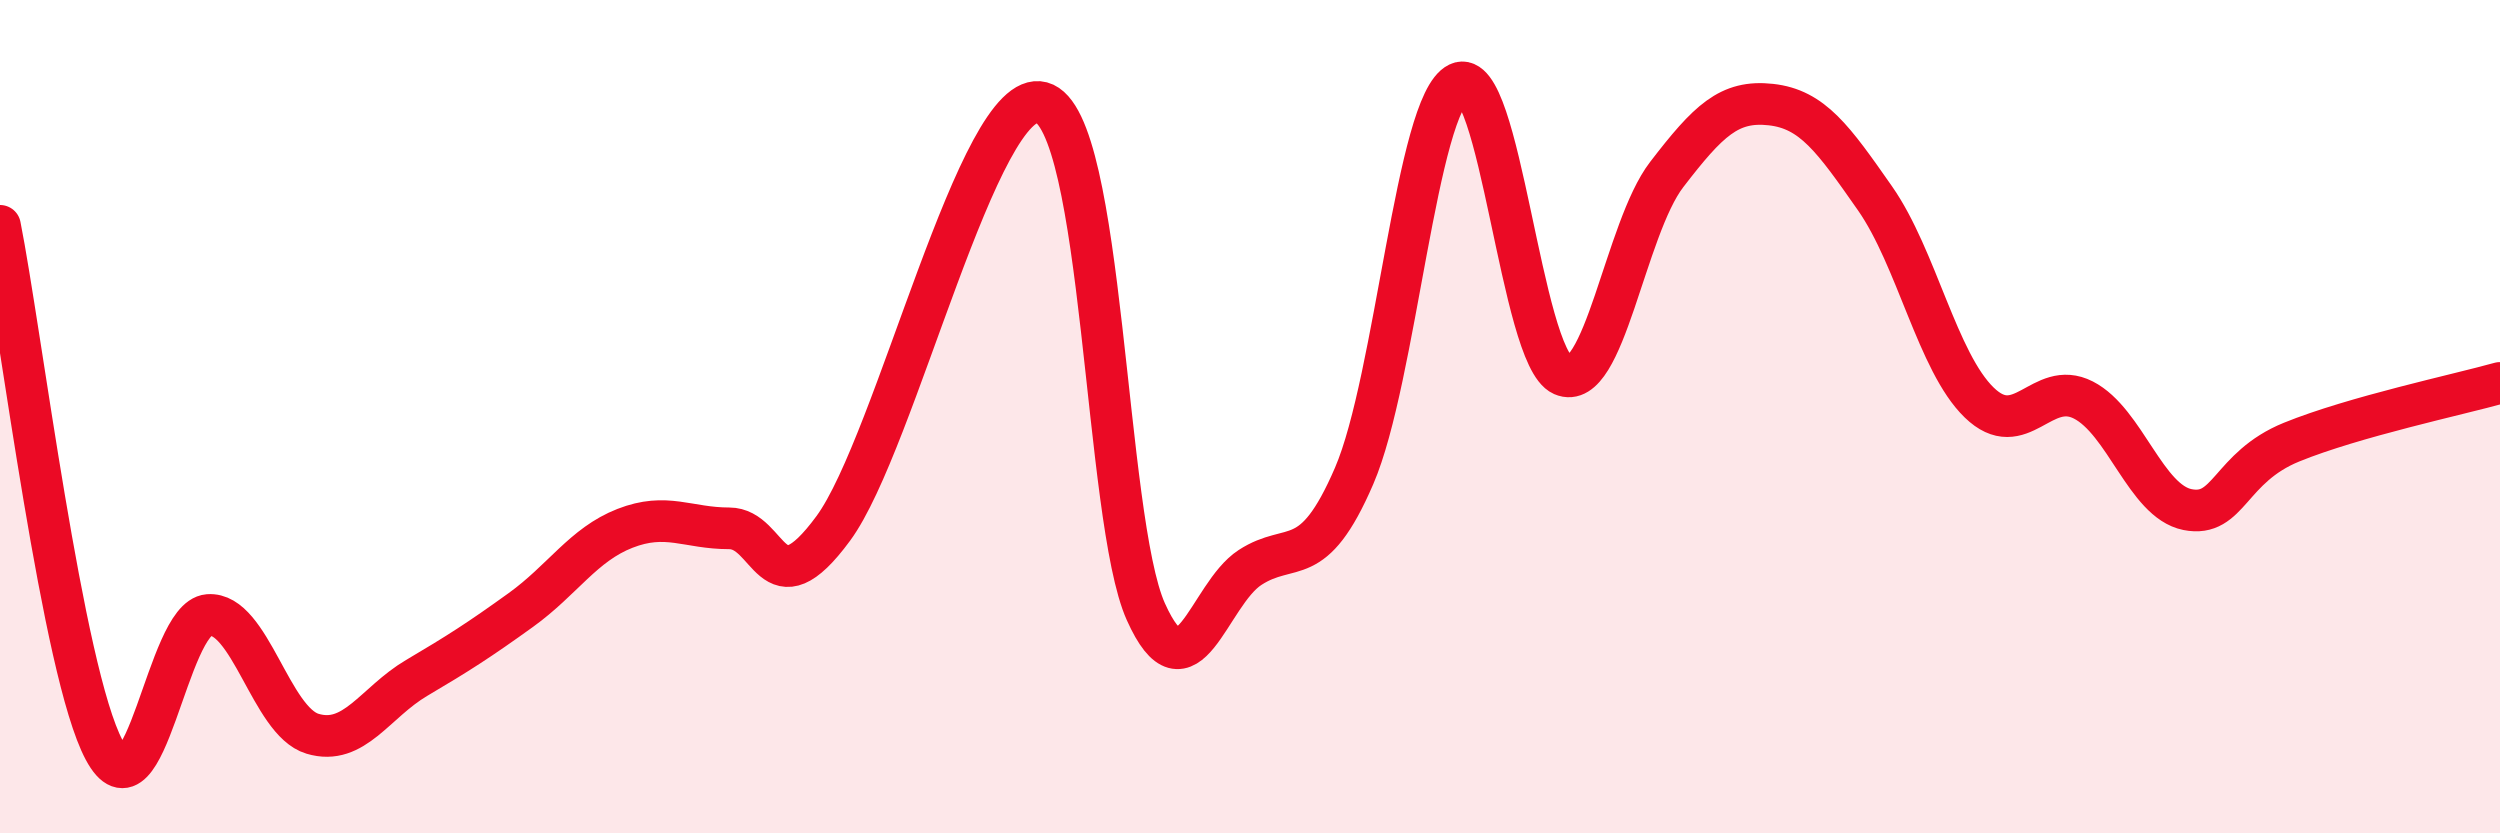
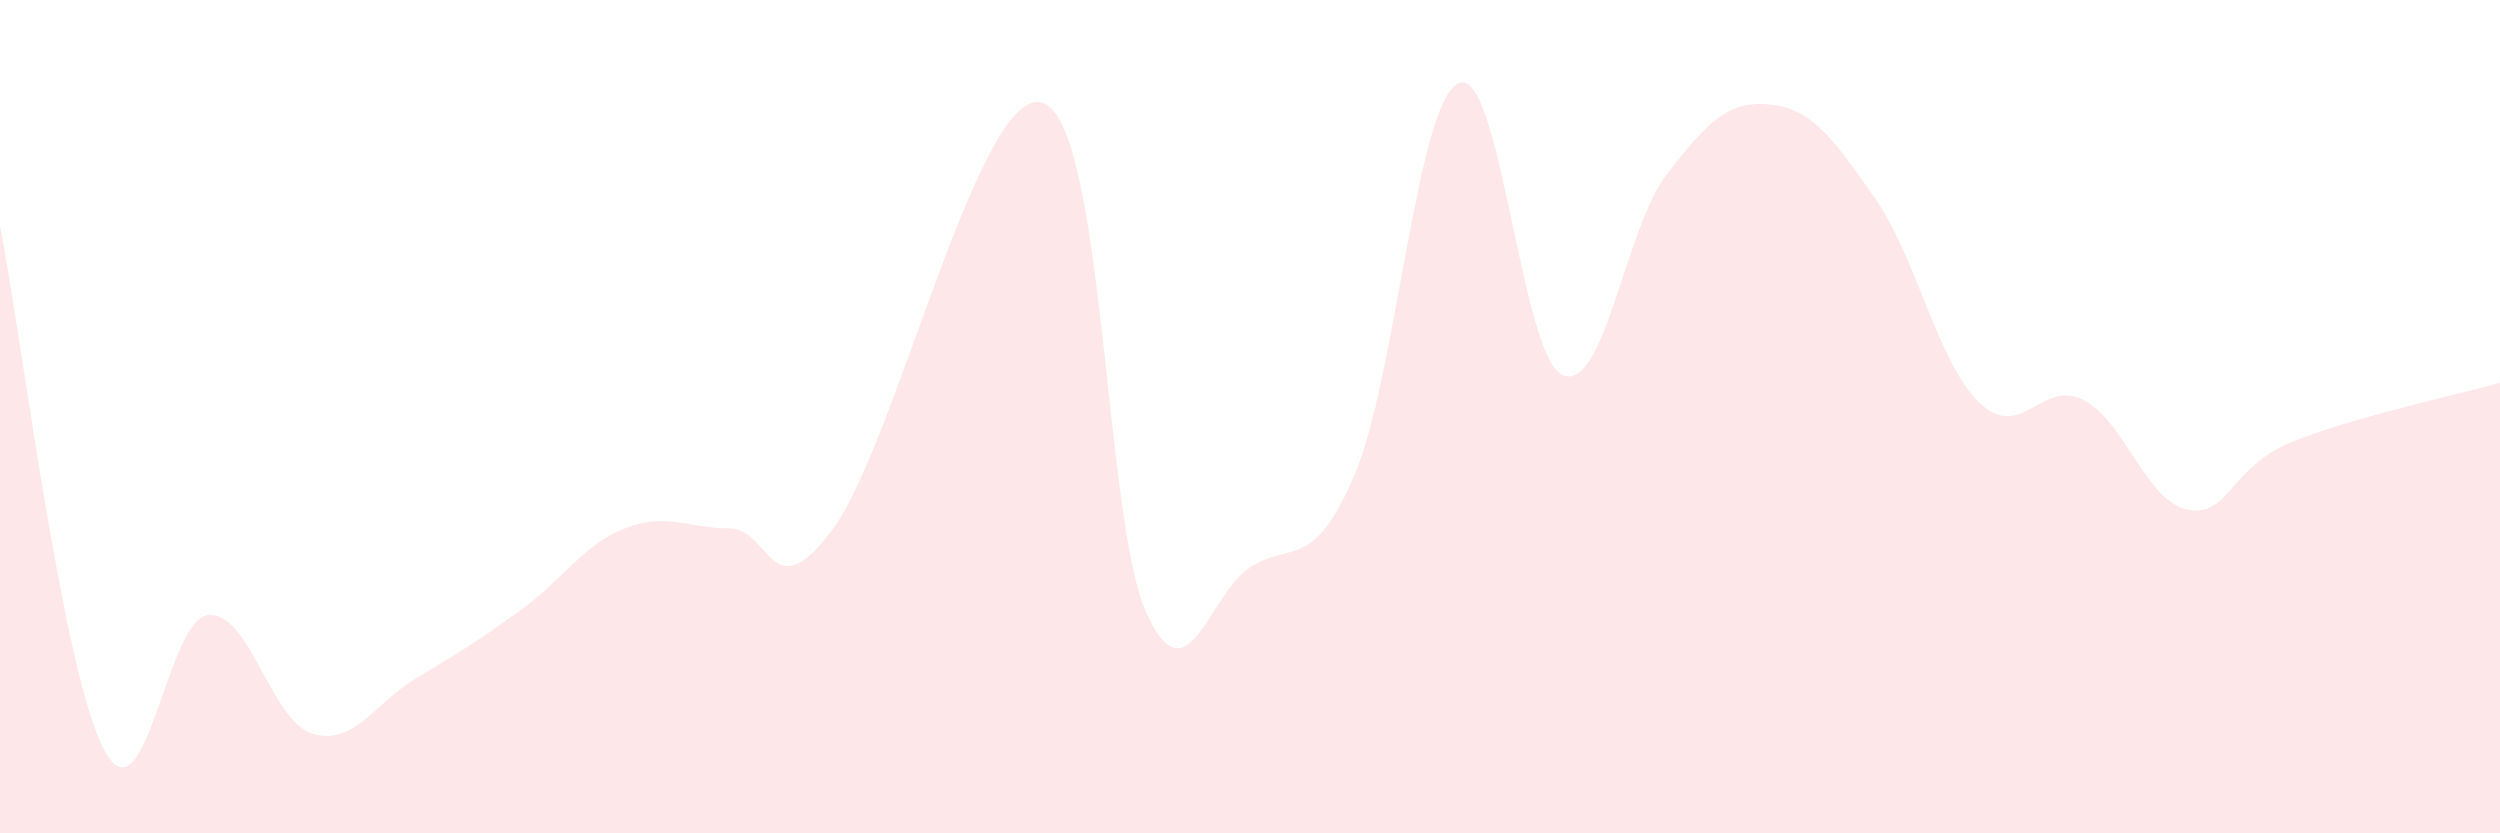
<svg xmlns="http://www.w3.org/2000/svg" width="60" height="20" viewBox="0 0 60 20">
  <path d="M 0,5.42 C 0.5,7.94 1.5,16.13 2.5,18 C 3.5,19.87 4,14.84 5,14.76 C 6,14.68 6.5,17.31 7.5,17.61 C 8.5,17.91 9,16.86 10,16.27 C 11,15.68 11.5,15.36 12.5,14.64 C 13.5,13.92 14,13.07 15,12.68 C 16,12.29 16.5,12.68 17.5,12.68 C 18.5,12.68 18.5,14.72 20,12.68 C 21.5,10.64 23.5,2.06 25,2.46 C 26.5,2.86 26.5,12.45 27.5,14.68 C 28.5,16.91 29,14.27 30,13.62 C 31,12.97 31.5,13.74 32.5,11.42 C 33.5,9.1 34,2.48 35,2 C 36,1.52 36.5,8.56 37.5,9 C 38.5,9.44 39,5.49 40,4.19 C 41,2.89 41.5,2.4 42.5,2.51 C 43.5,2.62 44,3.33 45,4.76 C 46,6.19 46.5,8.69 47.5,9.66 C 48.5,10.63 49,9.09 50,9.6 C 51,10.11 51.5,12.03 52.5,12.23 C 53.5,12.43 53.5,11.22 55,10.61 C 56.5,10 59,9.47 60,9.19L60 20L0 20Z" fill="#EB0A25" opacity="0.1" stroke-linecap="round" stroke-linejoin="round" />
-   <path d="M 0,5.42 C 0.5,7.94 1.5,16.13 2.5,18 C 3.5,19.87 4,14.84 5,14.76 C 6,14.68 6.5,17.31 7.5,17.61 C 8.5,17.91 9,16.86 10,16.27 C 11,15.68 11.5,15.36 12.5,14.64 C 13.5,13.92 14,13.07 15,12.68 C 16,12.29 16.5,12.68 17.5,12.68 C 18.5,12.68 18.5,14.72 20,12.68 C 21.5,10.64 23.5,2.06 25,2.46 C 26.5,2.86 26.5,12.45 27.5,14.68 C 28.5,16.91 29,14.27 30,13.62 C 31,12.97 31.5,13.74 32.5,11.42 C 33.5,9.1 34,2.48 35,2 C 36,1.52 36.5,8.56 37.5,9 C 38.5,9.44 39,5.49 40,4.19 C 41,2.89 41.5,2.4 42.5,2.51 C 43.5,2.62 44,3.33 45,4.76 C 46,6.19 46.5,8.69 47.5,9.66 C 48.5,10.63 49,9.09 50,9.6 C 51,10.11 51.5,12.03 52.5,12.23 C 53.5,12.43 53.5,11.22 55,10.61 C 56.5,10 59,9.47 60,9.19" stroke="#EB0A25" stroke-width="1" fill="none" stroke-linecap="round" stroke-linejoin="round" />
</svg>